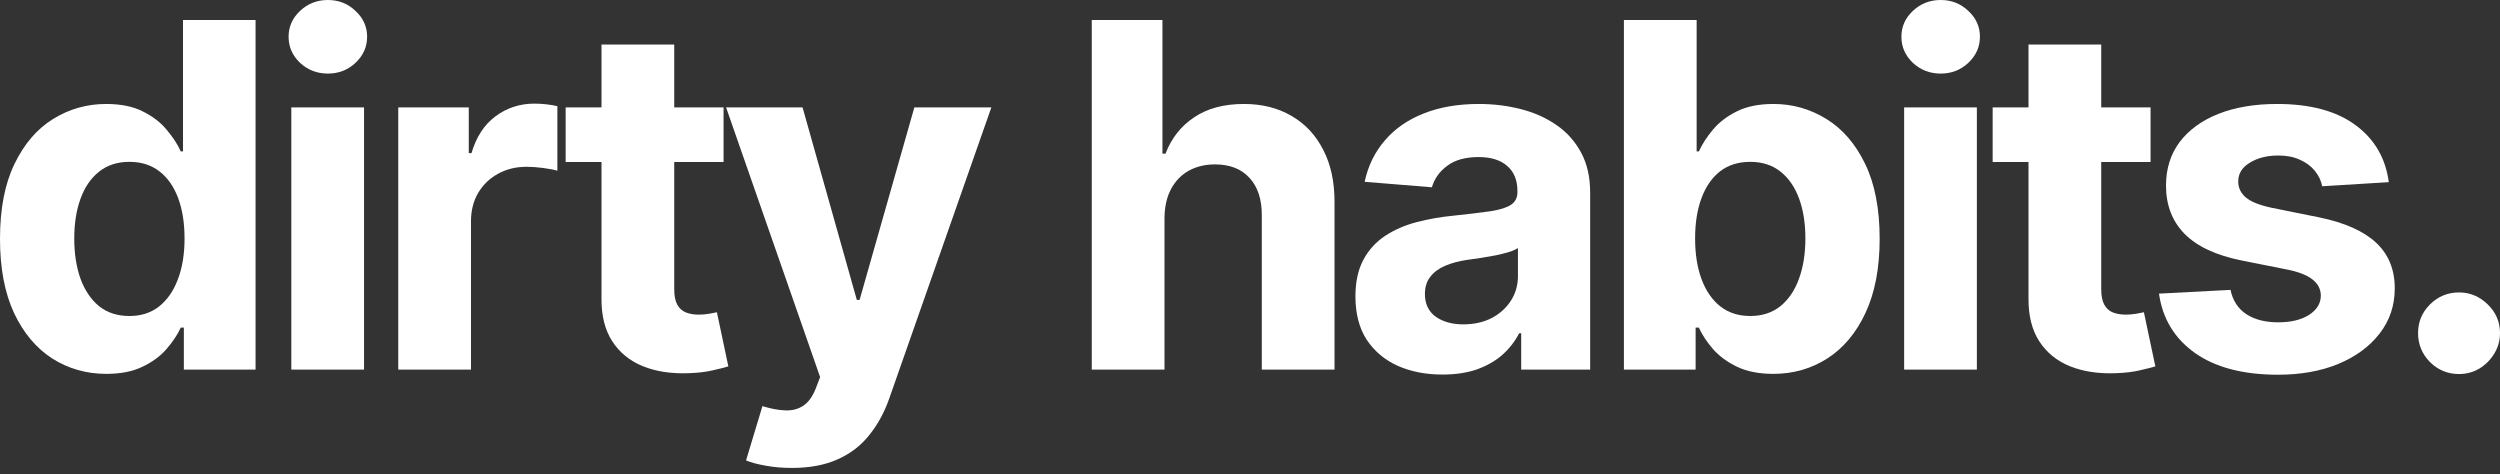
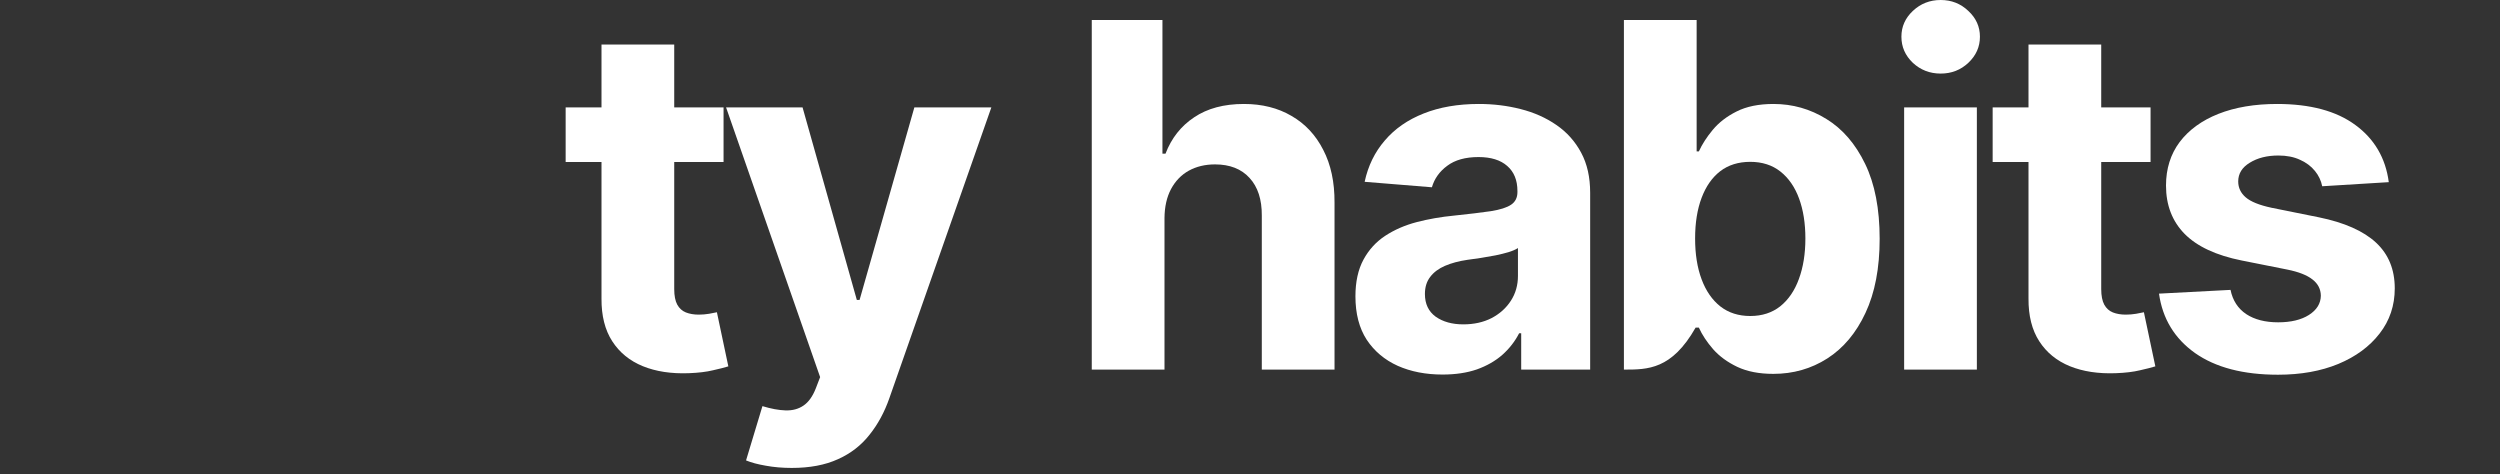
<svg xmlns="http://www.w3.org/2000/svg" viewBox="0 0 232.00 44.00">
  <rect x="0" y="0" width="232.00" height="44.00" fill="#333333" stroke="none" />
-   <path fill="#ffffff" stroke="none" fill-opacity="1" stroke-width="1" stroke-opacity="1" baseline-shift="baseline" color-interpolation-filters="linearRGB" color-interpolation="sRGB" font-size-adjust="" font-stretch="normal" font-weight="normal" id="tSvga8a9dfa43b" title="Path 1" d="M9.87 34.695C8.022 34.695 6.348 34.22 4.848 33.269C3.359 32.308 2.176 30.898 1.299 29.039C0.433 27.17 0 24.878 0 22.164C0 19.375 0.449 17.057 1.347 15.209C2.244 13.35 3.438 11.961 4.927 11.042C6.427 10.113 8.069 9.648 9.854 9.648C11.216 9.648 12.352 9.88 13.26 10.345C14.179 10.799 14.918 11.37 15.478 12.056C16.049 12.732 16.482 13.398 16.777 14.052C16.846 14.052 16.915 14.052 16.983 14.052C16.983 9.986 16.983 5.92 16.983 1.854C19.228 1.854 21.472 1.854 23.716 1.854C23.716 12.669 23.716 23.484 23.716 34.299C21.498 34.299 19.28 34.299 17.062 34.299C17.062 33 17.062 31.701 17.062 30.402C16.967 30.402 16.872 30.402 16.777 30.402C16.46 31.078 16.012 31.748 15.431 32.414C14.86 33.069 14.116 33.612 13.197 34.045C12.289 34.479 11.18 34.695 9.87 34.695ZM12.009 29.325C13.097 29.325 14.015 29.029 14.765 28.437C15.526 27.835 16.107 26.996 16.508 25.918C16.92 24.841 17.126 23.579 17.126 22.132C17.126 20.685 16.925 19.428 16.524 18.361C16.122 17.295 15.541 16.471 14.781 15.89C14.021 15.309 13.097 15.019 12.009 15.019C10.9 15.019 9.965 15.32 9.204 15.922C8.444 16.524 7.868 17.358 7.478 18.425C7.087 19.492 6.891 20.727 6.891 22.132C6.891 23.547 7.087 24.799 7.478 25.887C7.879 26.964 8.455 27.809 9.204 28.422C9.965 29.023 10.9 29.325 12.009 29.325Z" />
-   <path fill="#ffffff" stroke="none" fill-opacity="1" stroke-width="1" stroke-opacity="1" baseline-shift="baseline" color-interpolation-filters="linearRGB" color-interpolation="sRGB" font-size-adjust="" font-stretch="normal" font-weight="normal" id="tSvg16b9d7778f3" title="Path 2" d="M27.034 34.299C27.034 26.188 27.034 18.076 27.034 9.965C29.284 9.965 31.534 9.965 33.783 9.965C33.783 18.076 33.783 26.188 33.783 34.299C31.534 34.299 29.284 34.299 27.034 34.299ZM30.425 6.828C29.421 6.828 28.561 6.495 27.842 5.83C27.135 5.154 26.781 4.346 26.781 3.406C26.781 2.477 27.135 1.679 27.842 1.014C28.561 0.338 29.421 0 30.425 0C31.428 0 32.284 0.338 32.991 1.014C33.709 1.679 34.069 2.477 34.069 3.406C34.069 4.346 33.709 5.154 32.991 5.83C32.284 6.495 31.428 6.828 30.425 6.828Z" />
-   <path fill="#ffffff" stroke="none" fill-opacity="1" stroke-width="1" stroke-opacity="1" baseline-shift="baseline" color-interpolation-filters="linearRGB" color-interpolation="sRGB" font-size-adjust="" font-stretch="normal" font-weight="normal" id="tSvg15c0ef54977" title="Path 3" d="M36.959 34.299C36.959 26.188 36.959 18.076 36.959 9.965C39.14 9.965 41.321 9.965 43.502 9.965C43.502 11.38 43.502 12.796 43.502 14.211C43.587 14.211 43.671 14.211 43.755 14.211C44.199 12.7 44.944 11.56 45.989 10.789C47.035 10.007 48.239 9.616 49.601 9.616C49.939 9.616 50.304 9.637 50.694 9.68C51.085 9.722 51.429 9.78 51.724 9.854C51.724 11.85 51.724 13.846 51.724 15.842C51.407 15.747 50.969 15.663 50.409 15.589C49.85 15.515 49.337 15.478 48.873 15.478C47.88 15.478 46.993 15.695 46.211 16.128C45.44 16.55 44.828 17.142 44.373 17.902C43.93 18.663 43.708 19.539 43.708 20.532C43.708 25.121 43.708 29.71 43.708 34.299C41.458 34.299 39.209 34.299 36.959 34.299Z" />
  <path fill="#ffffff" stroke="none" fill-opacity="1" stroke-width="1" stroke-opacity="1" baseline-shift="baseline" color-interpolation-filters="linearRGB" color-interpolation="sRGB" font-size-adjust="" font-stretch="normal" font-weight="normal" id="tSvg870dd3cdb8" title="Path 4" d="M67.146 9.965C67.146 11.655 67.146 13.345 67.146 15.034C62.261 15.034 57.377 15.034 52.492 15.034C52.492 13.345 52.492 11.655 52.492 9.965C57.377 9.965 62.261 9.965 67.146 9.965ZM55.819 4.135C58.068 4.135 60.318 4.135 62.568 4.135C62.568 11.697 62.568 19.259 62.568 26.821C62.568 27.445 62.663 27.93 62.853 28.279C63.043 28.617 63.307 28.855 63.645 28.992C63.993 29.129 64.395 29.198 64.849 29.198C65.166 29.198 65.483 29.171 65.8 29.119C66.116 29.055 66.359 29.008 66.528 28.976C66.882 30.65 67.236 32.324 67.59 33.998C67.252 34.104 66.776 34.225 66.164 34.362C65.551 34.51 64.807 34.6 63.93 34.632C62.304 34.695 60.878 34.479 59.653 33.982C58.438 33.486 57.493 32.715 56.817 31.669C56.141 30.624 55.808 29.303 55.819 27.709C55.819 19.851 55.819 11.993 55.819 4.135Z" />
  <path fill="#ffffff" stroke="none" fill-opacity="1" stroke-width="1" stroke-opacity="1" baseline-shift="baseline" color-interpolation-filters="linearRGB" color-interpolation="sRGB" font-size-adjust="" font-stretch="normal" font-weight="normal" id="tSvg17647b446f9" title="Path 5" d="M73.478 43.424C72.623 43.424 71.82 43.356 71.07 43.218C70.331 43.092 69.719 42.928 69.233 42.727C69.74 41.048 70.246 39.369 70.754 37.689C71.546 37.932 72.259 38.064 72.892 38.085C73.537 38.106 74.091 37.959 74.556 37.642C75.031 37.325 75.416 36.786 75.712 36.026C75.844 35.683 75.976 35.339 76.108 34.996C73.199 26.652 70.289 18.309 67.379 9.965C69.745 9.965 72.111 9.965 74.477 9.965C76.156 15.922 77.835 21.878 79.514 27.835C79.599 27.835 79.683 27.835 79.768 27.835C81.463 21.878 83.158 15.922 84.853 9.965C87.235 9.965 89.617 9.965 91.998 9.965C88.846 18.953 85.693 27.941 82.54 36.929C82.086 38.239 81.468 39.379 80.687 40.351C79.916 41.333 78.939 42.088 77.756 42.616C76.573 43.155 75.147 43.424 73.478 43.424Z" />
  <path fill="#ffffff" stroke="none" fill-opacity="1" stroke-width="1" stroke-opacity="1" baseline-shift="baseline" color-interpolation-filters="linearRGB" color-interpolation="sRGB" font-size-adjust="" font-stretch="normal" font-weight="normal" id="tSvgfaff746768" title="Path 6" d="M108.065 20.231C108.065 24.92 108.065 29.61 108.065 34.299C105.816 34.299 103.566 34.299 101.316 34.299C101.316 23.484 101.316 12.669 101.316 1.854C103.502 1.854 105.689 1.854 107.875 1.854C107.875 5.989 107.875 10.123 107.875 14.258C107.97 14.258 108.065 14.258 108.16 14.258C108.709 12.822 109.596 11.697 110.821 10.884C112.047 10.06 113.583 9.648 115.432 9.648C117.122 9.648 118.595 10.018 119.852 10.757C121.119 11.486 122.101 12.537 122.798 13.91C123.506 15.272 123.855 16.904 123.844 18.805C123.844 23.97 123.844 29.134 123.844 34.299C121.594 34.299 119.345 34.299 117.095 34.299C117.095 29.536 117.095 24.772 117.095 20.009C117.106 18.509 116.725 17.342 115.954 16.508C115.194 15.674 114.127 15.256 112.754 15.256C111.835 15.256 111.022 15.452 110.315 15.842C109.617 16.233 109.068 16.804 108.667 17.553C108.276 18.293 108.075 19.185 108.065 20.231Z" />
  <path fill="#ffffff" stroke="none" fill-opacity="1" stroke-width="1" stroke-opacity="1" baseline-shift="baseline" color-interpolation-filters="linearRGB" color-interpolation="sRGB" font-size-adjust="" font-stretch="normal" font-weight="normal" id="tSvg28916e2e22" title="Path 7" d="M133.864 34.758C132.311 34.758 130.927 34.489 129.713 33.95C128.498 33.401 127.537 32.593 126.83 31.527C126.132 30.449 125.784 29.108 125.784 27.503C125.784 26.151 126.032 25.015 126.529 24.096C127.025 23.178 127.701 22.438 128.556 21.878C129.412 21.319 130.384 20.896 131.471 20.611C132.57 20.326 133.721 20.125 134.925 20.009C136.34 19.861 137.481 19.724 138.347 19.597C139.213 19.46 139.842 19.259 140.232 18.995C140.623 18.731 140.818 18.34 140.818 17.823C140.818 17.791 140.818 17.759 140.818 17.728C140.818 16.724 140.502 15.948 139.868 15.399C139.245 14.85 138.358 14.575 137.206 14.575C135.992 14.575 135.025 14.844 134.307 15.383C133.589 15.911 133.114 16.576 132.881 17.379C130.8 17.21 128.72 17.041 126.639 16.872C126.956 15.394 127.579 14.116 128.509 13.038C129.438 11.95 130.637 11.116 132.105 10.535C133.584 9.944 135.295 9.648 137.238 9.648C138.59 9.648 139.884 9.806 141.119 10.123C142.366 10.44 143.469 10.931 144.431 11.597C145.402 12.262 146.168 13.118 146.728 14.163C147.287 15.198 147.567 16.439 147.567 17.886C147.567 23.357 147.567 28.828 147.567 34.299C145.434 34.299 143.3 34.299 141.167 34.299C141.167 33.174 141.167 32.049 141.167 30.925C141.104 30.925 141.041 30.925 140.977 30.925C140.586 31.685 140.063 32.356 139.408 32.937C138.754 33.507 137.967 33.956 137.048 34.283C136.129 34.6 135.068 34.758 133.864 34.758ZM135.796 30.101C136.789 30.101 137.666 29.905 138.426 29.515C139.187 29.113 139.783 28.575 140.216 27.899C140.649 27.223 140.866 26.457 140.866 25.602C140.866 24.741 140.866 23.88 140.866 23.019C140.655 23.157 140.364 23.283 139.995 23.399C139.636 23.505 139.229 23.605 138.775 23.7C138.321 23.785 137.866 23.864 137.412 23.938C136.958 24.001 136.546 24.059 136.177 24.112C135.384 24.229 134.693 24.413 134.101 24.667C133.51 24.92 133.05 25.264 132.723 25.697C132.396 26.119 132.232 26.647 132.232 27.281C132.232 28.2 132.565 28.902 133.23 29.388C133.906 29.863 134.761 30.101 135.796 30.101Z" />
-   <path fill="#ffffff" stroke="none" fill-opacity="1" stroke-width="1" stroke-opacity="1" baseline-shift="baseline" color-interpolation-filters="linearRGB" color-interpolation="sRGB" font-size-adjust="" font-stretch="normal" font-weight="normal" id="tSvg10b2673adac" title="Path 8" d="M150.699 34.299C150.699 23.484 150.699 12.669 150.699 1.854C152.949 1.854 155.198 1.854 157.448 1.854C157.448 5.92 157.448 9.986 157.448 14.052C157.517 14.052 157.585 14.052 157.654 14.052C157.95 13.398 158.378 12.732 158.938 12.056C159.508 11.37 160.247 10.799 161.156 10.345C162.074 9.88 163.215 9.648 164.577 9.648C166.352 9.648 167.989 10.113 169.489 11.042C170.988 11.961 172.187 13.35 173.085 15.209C173.983 17.057 174.432 19.375 174.432 22.164C174.432 24.878 173.993 27.17 173.117 29.039C172.251 30.898 171.068 32.308 169.568 33.269C168.079 34.22 166.41 34.695 164.562 34.695C163.252 34.695 162.138 34.479 161.219 34.045C160.311 33.612 159.566 33.069 158.985 32.414C158.404 31.748 157.961 31.078 157.654 30.402C157.554 30.402 157.453 30.402 157.353 30.402C157.353 31.701 157.353 33 157.353 34.299C155.135 34.299 152.917 34.299 150.699 34.299ZM157.306 22.132C157.306 23.579 157.506 24.841 157.908 25.918C158.309 26.996 158.89 27.835 159.65 28.437C160.411 29.029 161.335 29.325 162.423 29.325C163.521 29.325 164.451 29.023 165.211 28.422C165.972 27.809 166.547 26.964 166.938 25.887C167.339 24.799 167.54 23.547 167.54 22.132C167.54 20.727 167.345 19.492 166.954 18.425C166.563 17.358 165.987 16.524 165.227 15.922C164.467 15.32 163.532 15.019 162.423 15.019C161.324 15.019 160.395 15.309 159.635 15.89C158.885 16.471 158.309 17.295 157.908 18.361C157.506 19.428 157.306 20.685 157.306 22.132Z" />
+   <path fill="#ffffff" stroke="none" fill-opacity="1" stroke-width="1" stroke-opacity="1" baseline-shift="baseline" color-interpolation-filters="linearRGB" color-interpolation="sRGB" font-size-adjust="" font-stretch="normal" font-weight="normal" id="tSvg10b2673adac" title="Path 8" d="M150.699 34.299C150.699 23.484 150.699 12.669 150.699 1.854C152.949 1.854 155.198 1.854 157.448 1.854C157.448 5.92 157.448 9.986 157.448 14.052C157.517 14.052 157.585 14.052 157.654 14.052C157.95 13.398 158.378 12.732 158.938 12.056C159.508 11.37 160.247 10.799 161.156 10.345C162.074 9.88 163.215 9.648 164.577 9.648C166.352 9.648 167.989 10.113 169.489 11.042C170.988 11.961 172.187 13.35 173.085 15.209C173.983 17.057 174.432 19.375 174.432 22.164C174.432 24.878 173.993 27.17 173.117 29.039C172.251 30.898 171.068 32.308 169.568 33.269C168.079 34.22 166.41 34.695 164.562 34.695C163.252 34.695 162.138 34.479 161.219 34.045C160.311 33.612 159.566 33.069 158.985 32.414C158.404 31.748 157.961 31.078 157.654 30.402C157.554 30.402 157.453 30.402 157.353 30.402C155.135 34.299 152.917 34.299 150.699 34.299ZM157.306 22.132C157.306 23.579 157.506 24.841 157.908 25.918C158.309 26.996 158.89 27.835 159.65 28.437C160.411 29.029 161.335 29.325 162.423 29.325C163.521 29.325 164.451 29.023 165.211 28.422C165.972 27.809 166.547 26.964 166.938 25.887C167.339 24.799 167.54 23.547 167.54 22.132C167.54 20.727 167.345 19.492 166.954 18.425C166.563 17.358 165.987 16.524 165.227 15.922C164.467 15.32 163.532 15.019 162.423 15.019C161.324 15.019 160.395 15.309 159.635 15.89C158.885 16.471 158.309 17.295 157.908 18.361C157.506 19.428 157.306 20.685 157.306 22.132Z" />
  <path fill="#ffffff" stroke="none" fill-opacity="1" stroke-width="1" stroke-opacity="1" baseline-shift="baseline" color-interpolation-filters="linearRGB" color-interpolation="sRGB" font-size-adjust="" font-stretch="normal" font-weight="normal" id="tSvg10103772273" title="Path 9" d="M176.704 34.299C176.704 26.188 176.704 18.076 176.704 9.965C178.954 9.965 181.203 9.965 183.453 9.965C183.453 18.076 183.453 26.188 183.453 34.299C181.203 34.299 178.954 34.299 176.704 34.299ZM180.094 6.828C179.091 6.828 178.23 6.495 177.512 5.83C176.804 5.154 176.451 4.346 176.451 3.406C176.451 2.477 176.804 1.679 177.512 1.014C178.23 0.338 179.091 0 180.094 0C181.098 0 181.953 0.338 182.661 1.014C183.379 1.679 183.738 2.477 183.738 3.406C183.738 4.346 183.379 5.154 182.661 5.83C181.953 6.495 181.098 6.828 180.094 6.828Z" />
  <path fill="#ffffff" stroke="none" fill-opacity="1" stroke-width="1" stroke-opacity="1" baseline-shift="baseline" color-interpolation-filters="linearRGB" color-interpolation="sRGB" font-size-adjust="" font-stretch="normal" font-weight="normal" id="tSvg17108d24656" title="Path 10" d="M199.572 9.965C199.572 11.655 199.572 13.345 199.572 15.034C194.688 15.034 189.803 15.034 184.918 15.034C184.918 13.345 184.918 11.655 184.918 9.965C189.803 9.965 194.688 9.965 199.572 9.965ZM188.245 4.135C190.495 4.135 192.744 4.135 194.993 4.135C194.993 11.697 194.993 19.259 194.993 26.821C194.993 27.445 195.089 27.93 195.279 28.279C195.469 28.617 195.733 28.855 196.071 28.992C196.419 29.129 196.821 29.198 197.275 29.198C197.592 29.198 197.909 29.171 198.225 29.119C198.542 29.055 198.785 29.008 198.954 28.976C199.308 30.65 199.662 32.324 200.016 33.998C199.678 34.104 199.202 34.225 198.59 34.362C197.977 34.51 197.233 34.6 196.356 34.632C194.729 34.695 193.304 34.479 192.078 33.982C190.864 33.486 189.919 32.715 189.243 31.669C188.567 30.624 188.234 29.303 188.245 27.709C188.245 19.851 188.245 11.993 188.245 4.135Z" />
  <path fill="#ffffff" stroke="none" fill-opacity="1" stroke-width="1" stroke-opacity="1" baseline-shift="baseline" color-interpolation-filters="linearRGB" color-interpolation="sRGB" font-size-adjust="" font-stretch="normal" font-weight="normal" id="tSvg126378eff14" title="Path 11" d="M221.679 16.904C219.62 17.031 217.561 17.157 215.501 17.284C215.395 16.756 215.168 16.281 214.82 15.858C214.471 15.425 214.012 15.082 213.441 14.829C212.882 14.565 212.211 14.432 211.429 14.432C210.384 14.432 209.502 14.654 208.784 15.098C208.065 15.531 207.706 16.112 207.706 16.841C207.706 17.422 207.939 17.913 208.403 18.314C208.868 18.715 209.666 19.037 210.796 19.28C212.264 19.576 213.732 19.872 215.2 20.168C217.566 20.653 219.329 21.435 220.491 22.512C221.653 23.59 222.234 25.005 222.234 26.758C222.234 28.353 221.764 29.752 220.824 30.956C219.894 32.16 218.617 33.1 216.99 33.776C215.374 34.442 213.51 34.774 211.398 34.774C208.176 34.774 205.61 34.104 203.698 32.762C201.797 31.41 200.683 29.573 200.355 27.249C202.568 27.133 204.781 27.017 206.993 26.901C207.194 27.883 207.68 28.633 208.451 29.15C209.222 29.657 210.209 29.911 211.413 29.911C212.596 29.911 213.547 29.684 214.265 29.229C214.994 28.765 215.364 28.168 215.374 27.439C215.364 26.827 215.105 26.325 214.598 25.934C214.091 25.533 213.309 25.227 212.253 25.015C210.849 24.735 209.444 24.456 208.039 24.176C205.663 23.7 203.894 22.877 202.732 21.704C201.581 20.532 201.005 19.037 201.005 17.221C201.005 15.658 201.427 14.311 202.272 13.181C203.128 12.051 204.327 11.18 205.869 10.567C207.421 9.954 209.238 9.648 211.318 9.648C214.392 9.648 216.81 10.298 218.574 11.597C220.349 12.896 221.384 14.665 221.679 16.904Z" />
-   <path fill="#ffffff" stroke="none" fill-opacity="1" stroke-width="1" stroke-opacity="1" baseline-shift="baseline" color-interpolation-filters="linearRGB" color-interpolation="sRGB" font-size-adjust="" font-stretch="normal" font-weight="normal" id="tSvga6e02de02c" title="Path 12" d="M228.198 34.711C227.152 34.711 226.254 34.341 225.505 33.602C224.765 32.852 224.396 31.954 224.396 30.909C224.396 29.874 224.765 28.986 225.505 28.247C226.254 27.508 227.152 27.138 228.198 27.138C229.212 27.138 230.099 27.508 230.859 28.247C231.62 28.986 232 29.874 232 30.909C232 31.606 231.82 32.245 231.461 32.826C231.113 33.396 230.653 33.855 230.083 34.204C229.513 34.542 228.884 34.711 228.198 34.711Z" />
</svg>